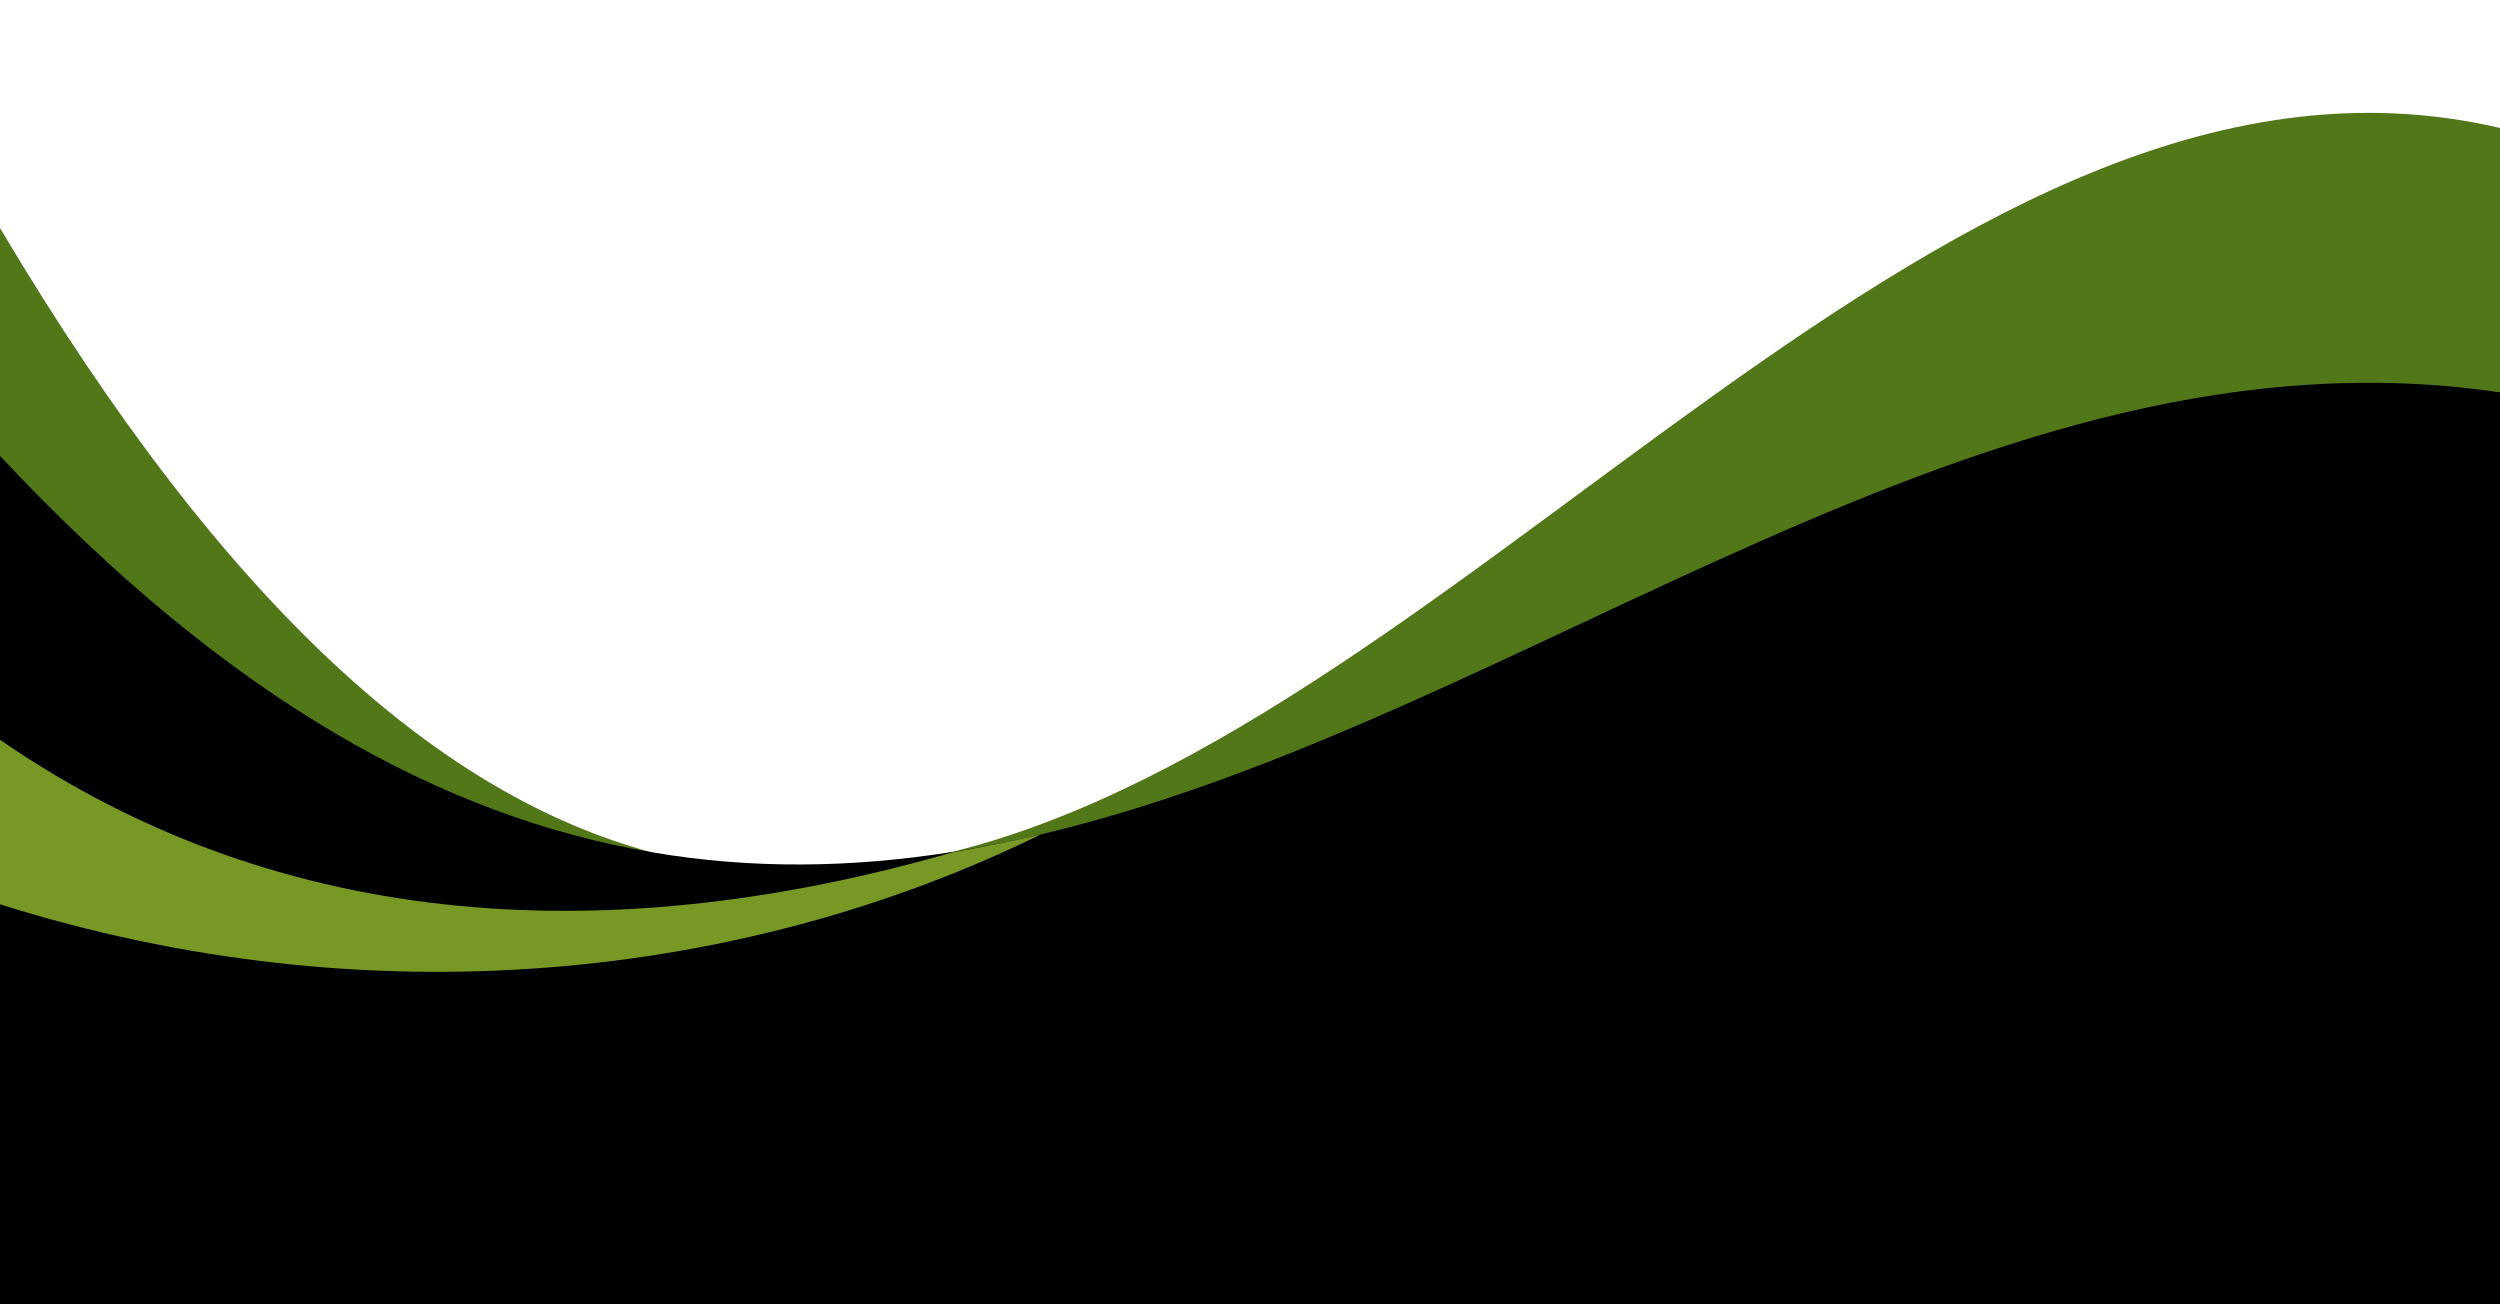
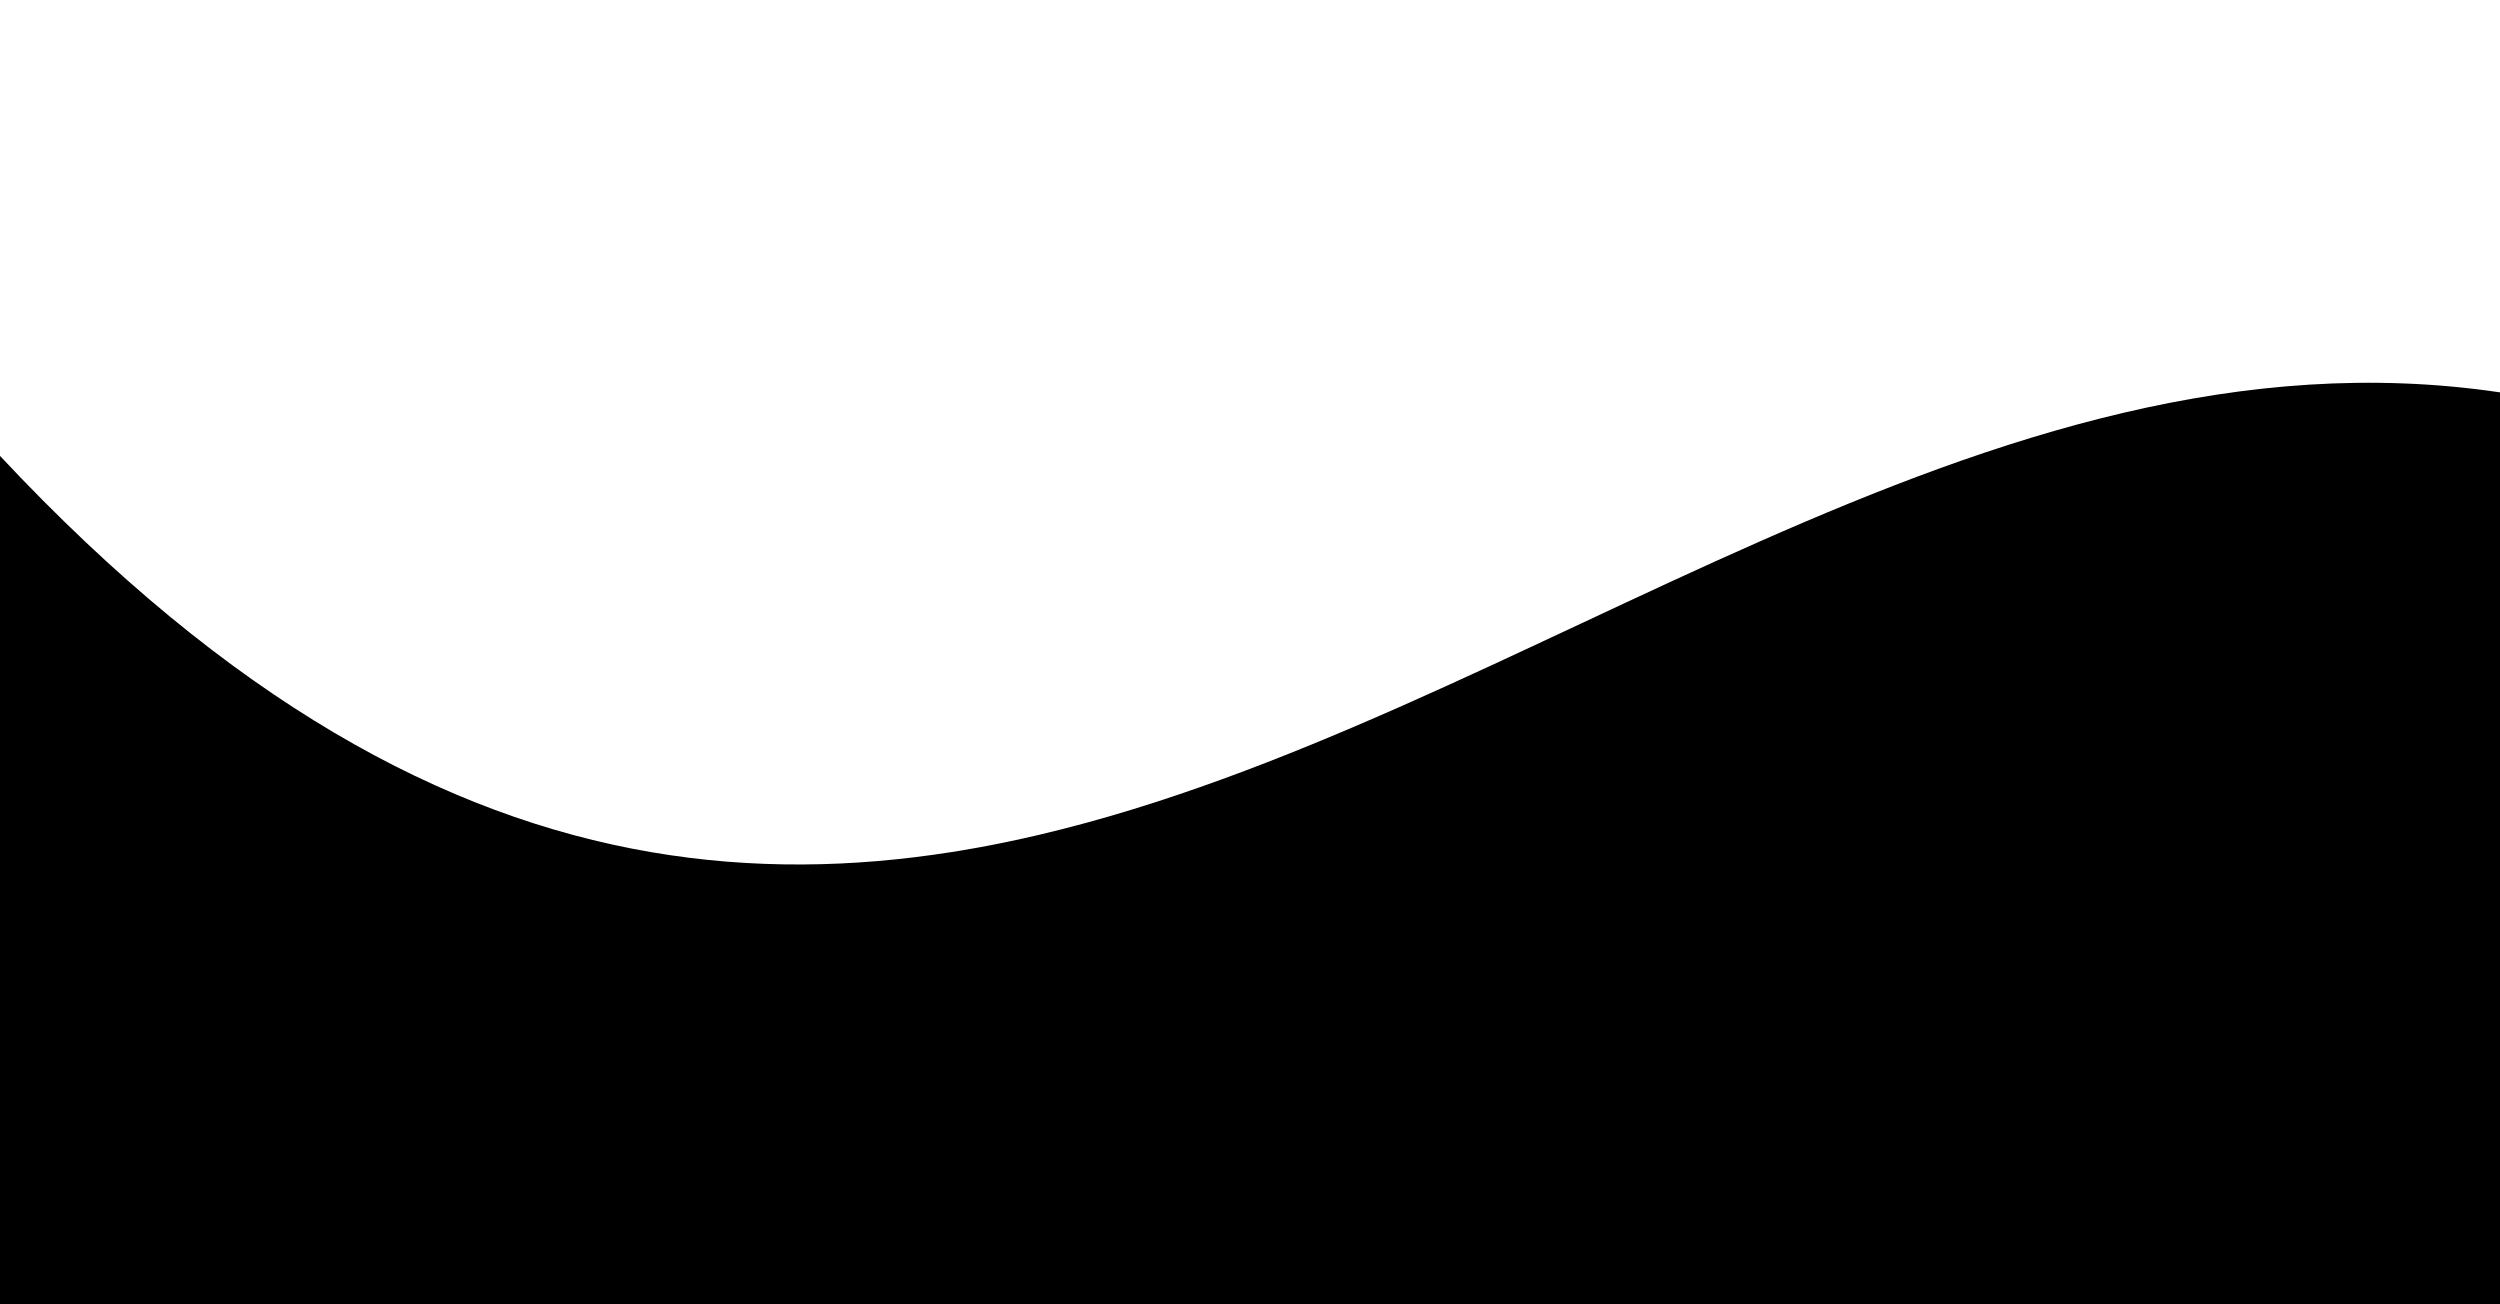
<svg xmlns="http://www.w3.org/2000/svg" data-name="Layer 1" fill="#000000" height="1565.1" preserveAspectRatio="xMidYMid meet" version="1" viewBox="0.0 1434.9 3000.0 1565.1" width="3000" zoomAndPan="magnify">
  <g id="change1_1">
-     <path d="M3000,1588.47c-656.37-153.54-1232.43,713.67-1858.08,868.92-.03-.03-.06,0-.09,0-118.2,29.34-238.17,33.24-360.78,.03-247.23-66.9-505.17-284.61-781.05-748.86v1291.44H3000V1588.47Z" fill="#527719" />
-   </g>
+     </g>
  <g id="change2_1">
    <path d="M3000,1905.75v1094.25H0v-1018.02c275.88,294.75,533.85,432.96,781.05,475.44,122.61,21.06,242.58,18.57,360.78-.03,.03,0,.06-.03,.09,0,4.02-.66,8.07-1.32,12.09-1.98,11.91-1.98,23.79-4.14,35.67-6.42,3.96-.78,7.92-1.56,11.88-2.37,.87-.18,1.74-.36,2.61-.54,2.04-.42,4.08-.84,6.09-1.26,11.37-2.4,22.47-4.83,32.67-7.2,2.04-.48,4.05-.93,6-1.41,584.85-138.3,1132.26-622.38,1751.07-530.46Z" fill="#000000" />
  </g>
  <g id="change3_1">
-     <path d="M1248.93,2436.21C893.55,2610.66,443.52,2659.65,0,2520.09v-197.43c343.29,236.55,744.81,249.96,1143.99,134.76,13.86-2.31,29.64-5.25,45.69-8.43,3.96-.78,7.92-1.56,11.88-2.37,.87-.18,1.74-.36,2.61-.54,2.04-.42,4.08-.84,6.09-1.26,11.37-2.4,22.47-4.83,32.67-7.2,2.04-.48,4.05-.93,6-1.41Z" fill="#789825" />
-   </g>
+     </g>
</svg>